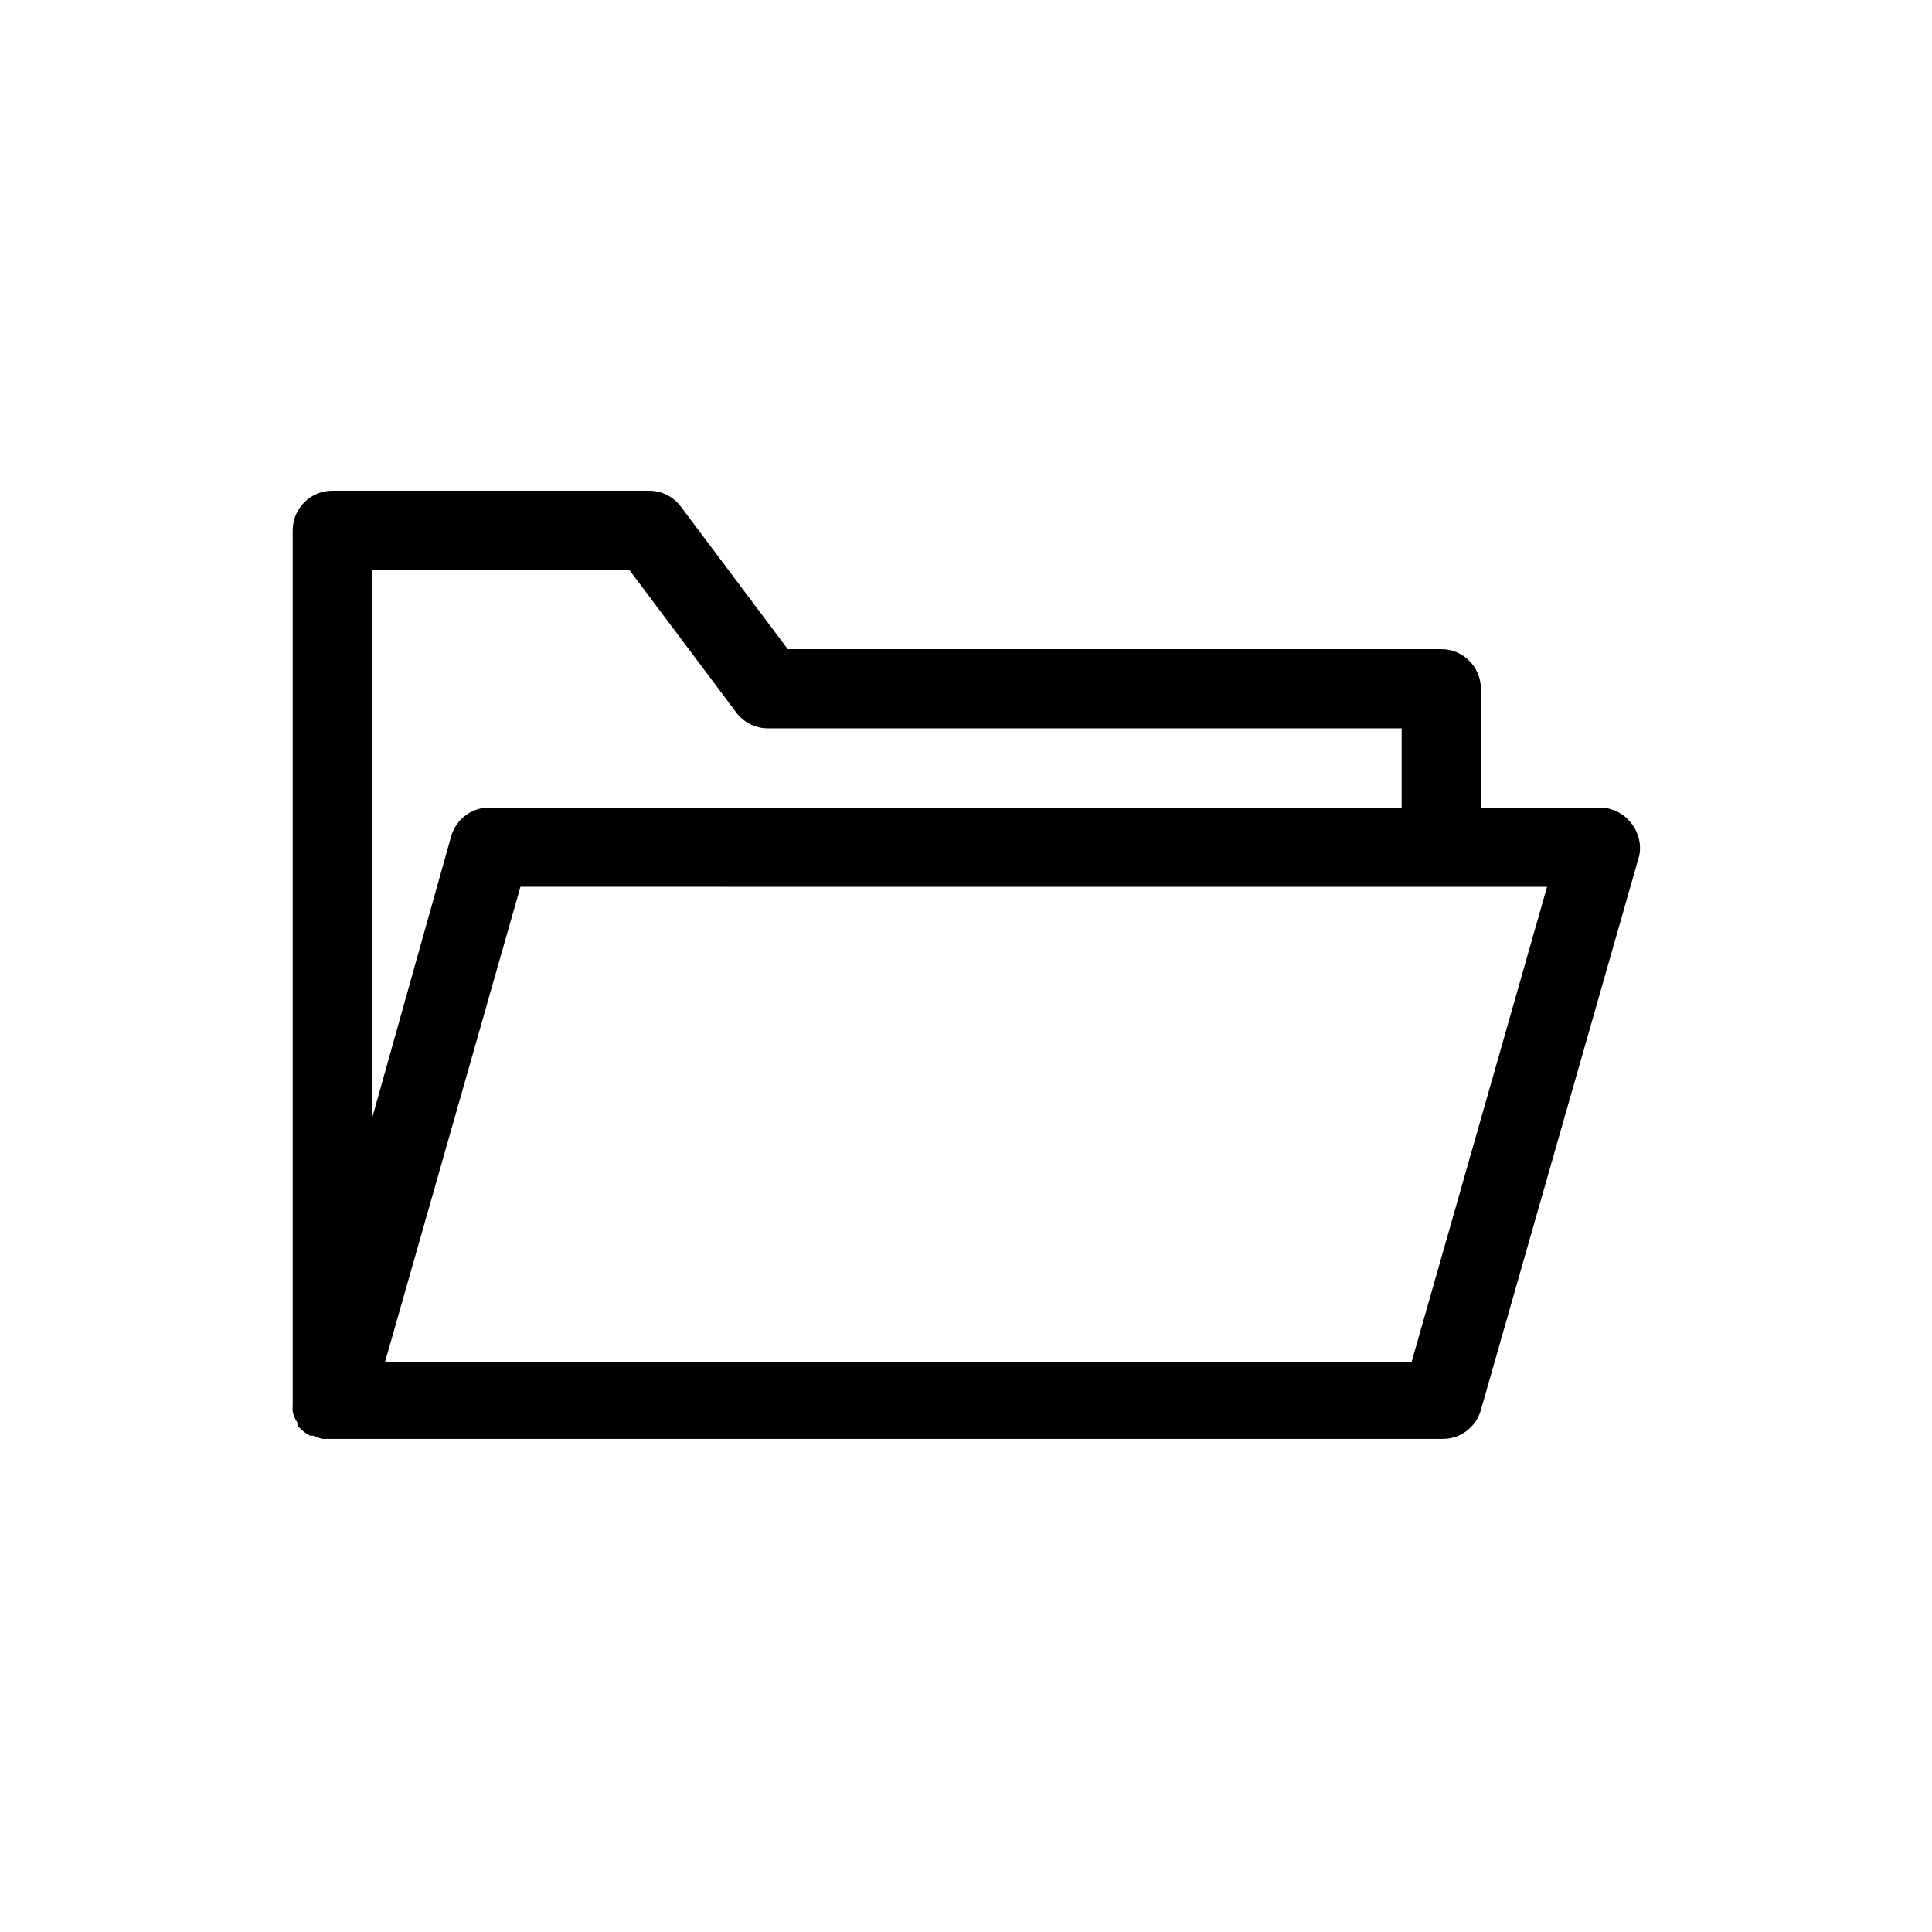
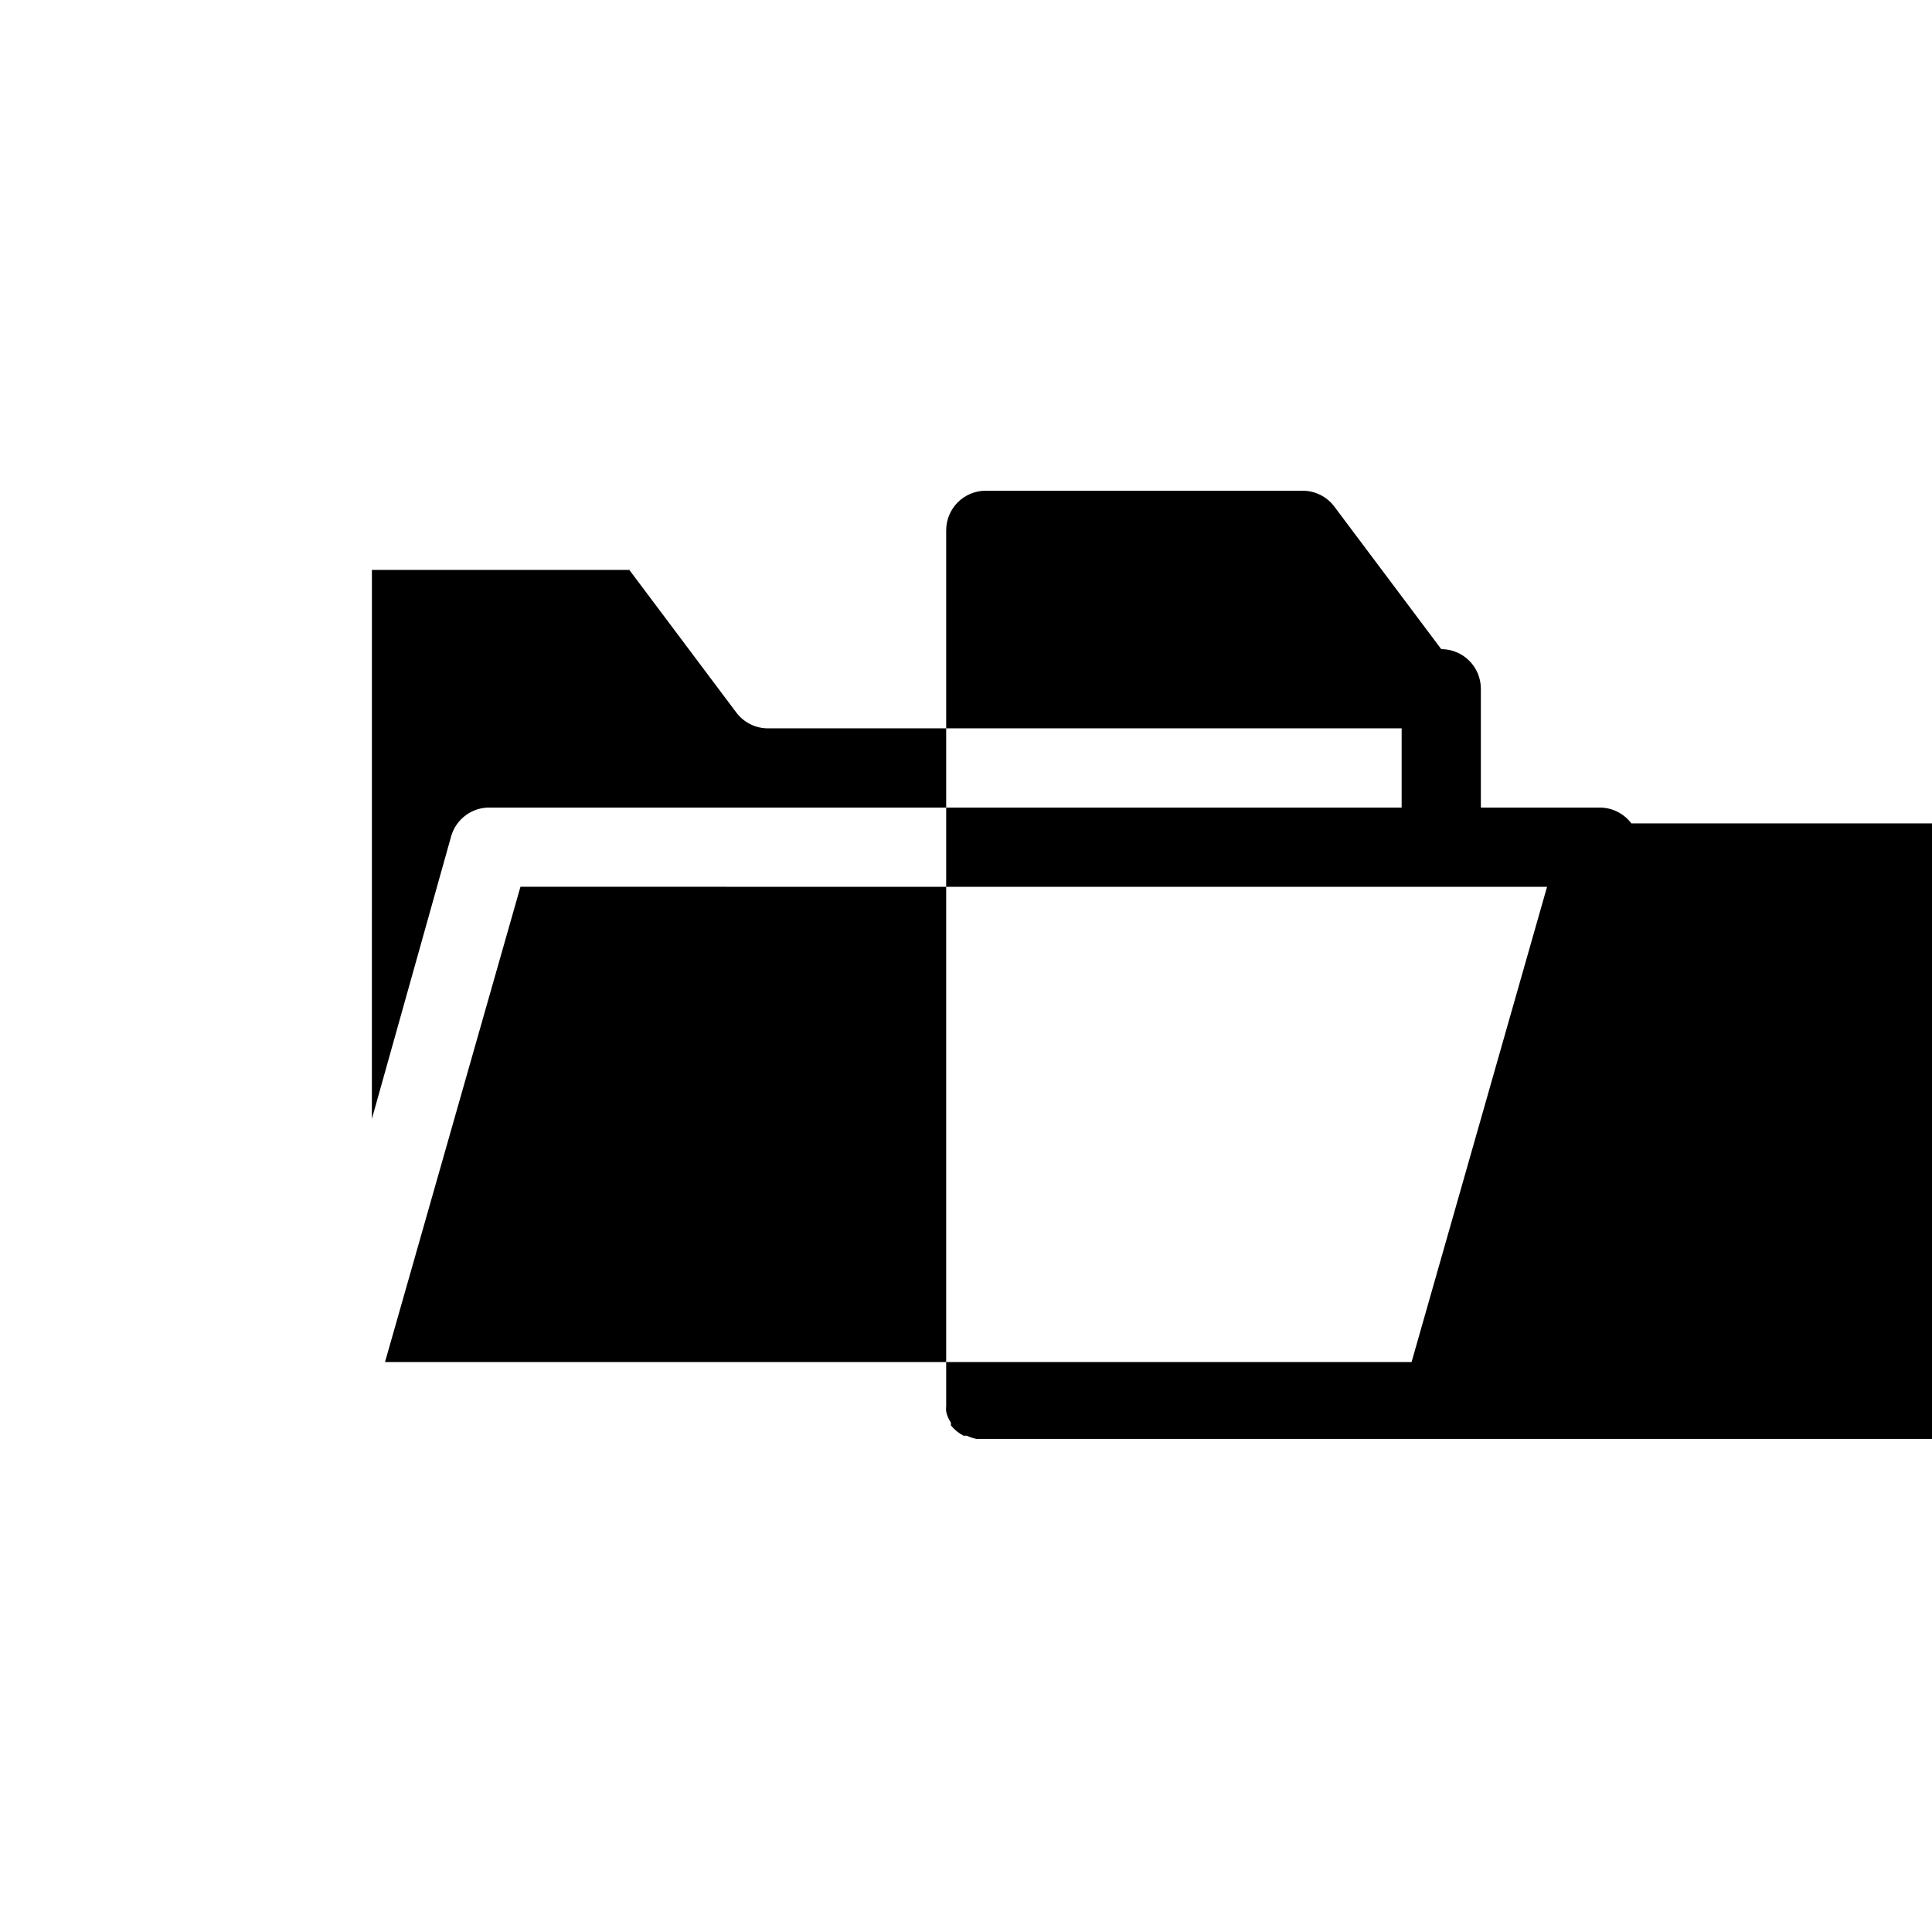
<svg xmlns="http://www.w3.org/2000/svg" fill="#000000" width="800px" height="800px" version="1.1" viewBox="144 144 512 512">
-   <path d="m576.33 362.21c-1.98-2.641-5.094-4.195-8.398-4.195h-31.488v-31.488c0-2.785-1.105-5.453-3.074-7.422-1.965-1.969-4.637-3.074-7.422-3.074h-173.18l-28.34-37.785c-1.98-2.644-5.094-4.199-8.395-4.199h-83.969c-5.797 0-10.496 4.699-10.496 10.496v230.91 1.156c-0.051 0.488-0.051 0.98 0 1.469 0.219 1.055 0.648 2.055 1.258 2.941v0.734c0.918 1.133 2.062 2.062 3.359 2.727h0.84c0.805 0.375 1.652 0.656 2.519 0.84h296.41c4.852 0.18 9.191-2.988 10.496-7.66l41.984-146.95c0.574-3.004-0.191-6.109-2.098-8.504zm-333.77-67.172h68.223l28.34 37.785c1.984 2.644 5.094 4.199 8.398 4.199h167.93v20.992h-241.41c-4.852-0.18-9.191 2.988-10.496 7.66l-20.992 74.836zm275.52 209.92h-272.05l35.895-125.95 272.06 0.004z" />
+   <path d="m576.33 362.21c-1.98-2.641-5.094-4.195-8.398-4.195h-31.488v-31.488c0-2.785-1.105-5.453-3.074-7.422-1.965-1.969-4.637-3.074-7.422-3.074l-28.34-37.785c-1.98-2.644-5.094-4.199-8.395-4.199h-83.969c-5.797 0-10.496 4.699-10.496 10.496v230.91 1.156c-0.051 0.488-0.051 0.98 0 1.469 0.219 1.055 0.648 2.055 1.258 2.941v0.734c0.918 1.133 2.062 2.062 3.359 2.727h0.84c0.805 0.375 1.652 0.656 2.519 0.84h296.41c4.852 0.18 9.191-2.988 10.496-7.66l41.984-146.95c0.574-3.004-0.191-6.109-2.098-8.504zm-333.77-67.172h68.223l28.34 37.785c1.984 2.644 5.094 4.199 8.398 4.199h167.93v20.992h-241.41c-4.852-0.18-9.191 2.988-10.496 7.66l-20.992 74.836zm275.52 209.92h-272.05l35.895-125.95 272.06 0.004z" />
</svg>